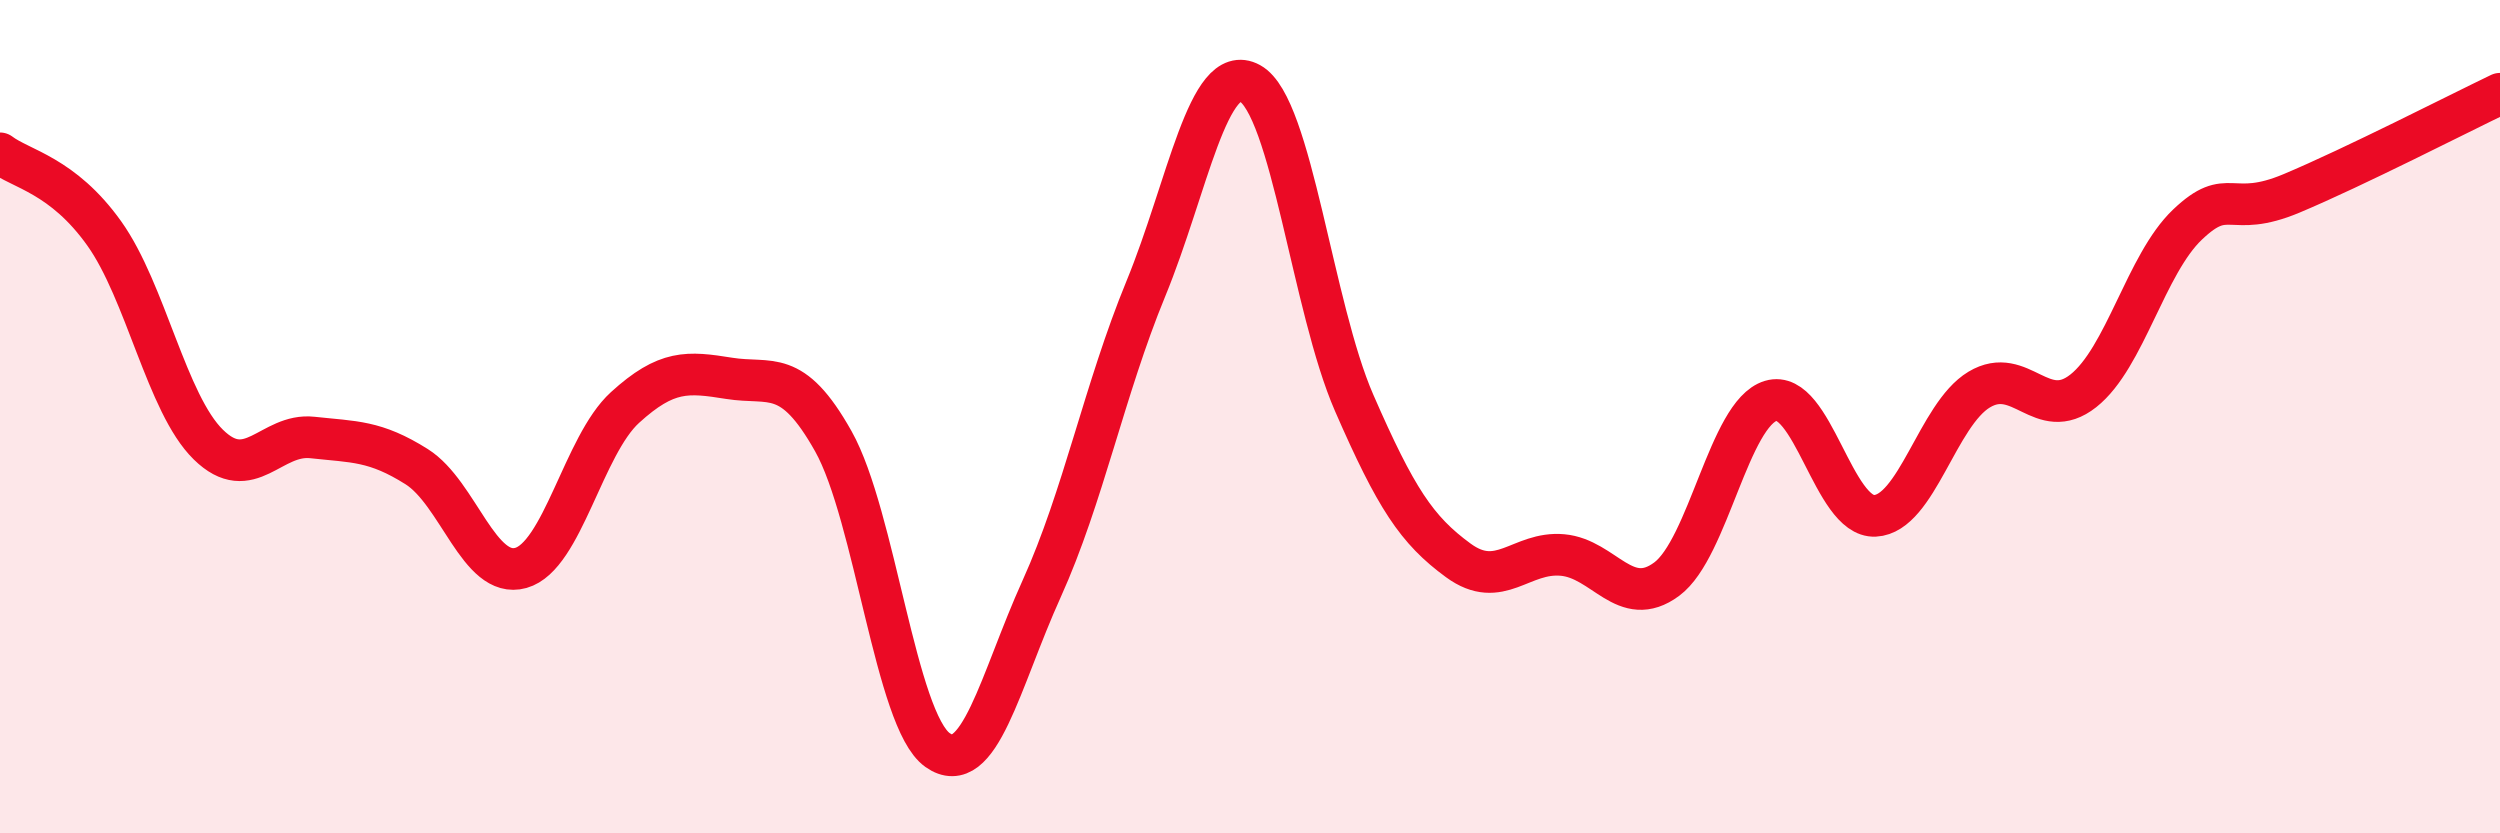
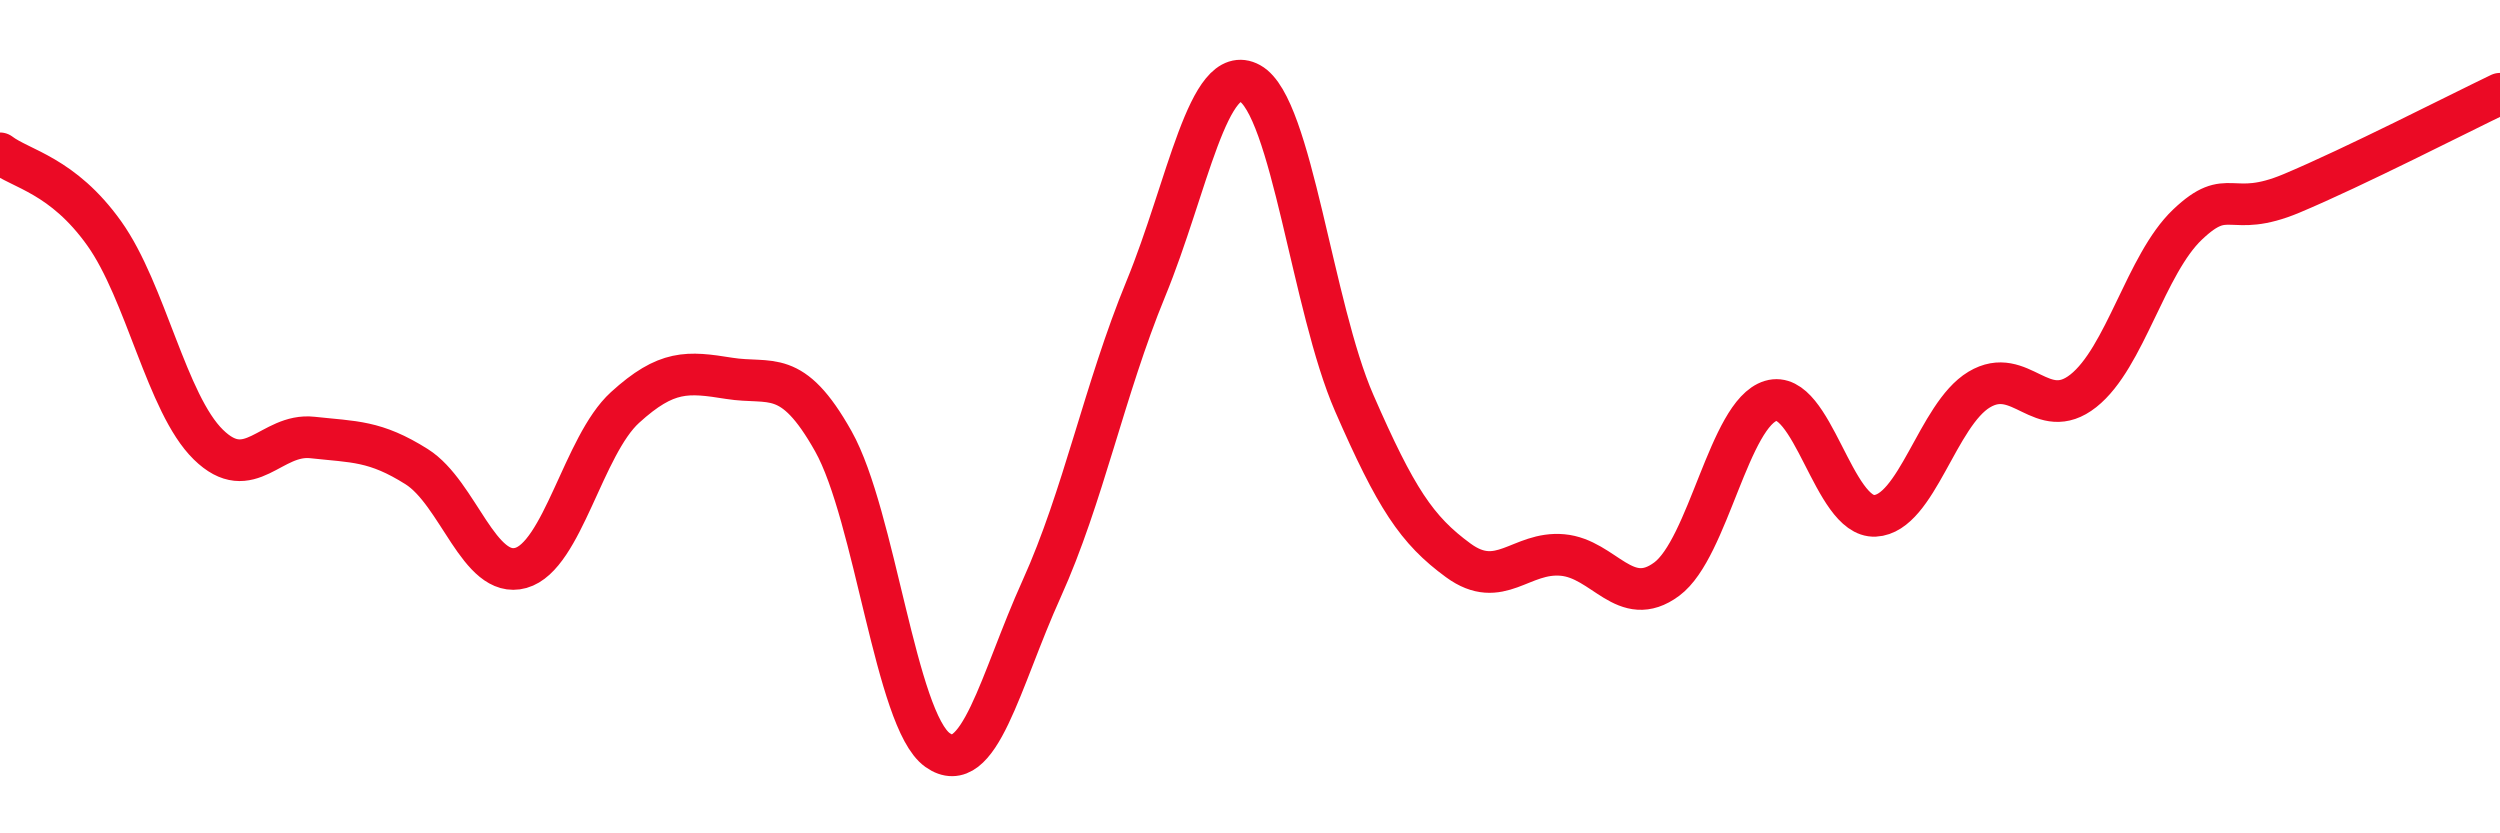
<svg xmlns="http://www.w3.org/2000/svg" width="60" height="20" viewBox="0 0 60 20">
-   <path d="M 0,3.68 C 0.5,4.06 1.5,4.2 2.5,5.6 C 3.5,7 4,9.69 5,10.67 C 6,11.65 6.5,10.39 7.5,10.5 C 8.5,10.61 9,10.57 10,11.2 C 11,11.83 11.5,13.91 12.5,13.63 C 13.5,13.35 14,10.69 15,9.78 C 16,8.87 16.5,8.92 17.5,9.08 C 18.5,9.24 19,8.81 20,10.59 C 21,12.37 21.5,17.29 22.5,18 C 23.5,18.71 24,16.34 25,14.13 C 26,11.92 26.5,9.36 27.5,6.93 C 28.5,4.5 29,1.45 30,2 C 31,2.55 31.5,7.38 32.5,9.67 C 33.5,11.96 34,12.72 35,13.45 C 36,14.18 36.5,13.23 37.5,13.32 C 38.5,13.41 39,14.64 40,13.9 C 41,13.16 41.5,9.92 42.5,9.62 C 43.5,9.32 44,12.43 45,12.38 C 46,12.33 46.5,9.95 47.5,9.35 C 48.5,8.75 49,10.17 50,9.38 C 51,8.59 51.5,6.34 52.5,5.39 C 53.5,4.44 53.5,5.27 55,4.64 C 56.5,4.01 59,2.73 60,2.25L60 20L0 20Z" fill="#EB0A25" opacity="0.1" stroke-linecap="round" stroke-linejoin="round" />
  <path d="M 0,3.68 C 0.5,4.06 1.5,4.2 2.5,5.6 C 3.5,7 4,9.69 5,10.67 C 6,11.65 6.5,10.39 7.5,10.5 C 8.5,10.61 9,10.57 10,11.2 C 11,11.83 11.5,13.91 12.5,13.63 C 13.5,13.35 14,10.69 15,9.78 C 16,8.87 16.5,8.92 17.5,9.08 C 18.5,9.24 19,8.81 20,10.59 C 21,12.37 21.5,17.29 22.5,18 C 23.5,18.71 24,16.34 25,14.13 C 26,11.92 26.5,9.36 27.5,6.93 C 28.5,4.5 29,1.45 30,2 C 31,2.55 31.5,7.38 32.5,9.67 C 33.5,11.96 34,12.72 35,13.45 C 36,14.18 36.5,13.23 37.5,13.32 C 38.5,13.41 39,14.64 40,13.9 C 41,13.16 41.5,9.92 42.5,9.62 C 43.5,9.32 44,12.43 45,12.38 C 46,12.33 46.5,9.95 47.5,9.35 C 48.5,8.75 49,10.17 50,9.38 C 51,8.59 51.5,6.34 52.5,5.39 C 53.5,4.44 53.5,5.27 55,4.64 C 56.5,4.01 59,2.73 60,2.25" stroke="#EB0A25" stroke-width="1" fill="none" stroke-linecap="round" stroke-linejoin="round" />
</svg>